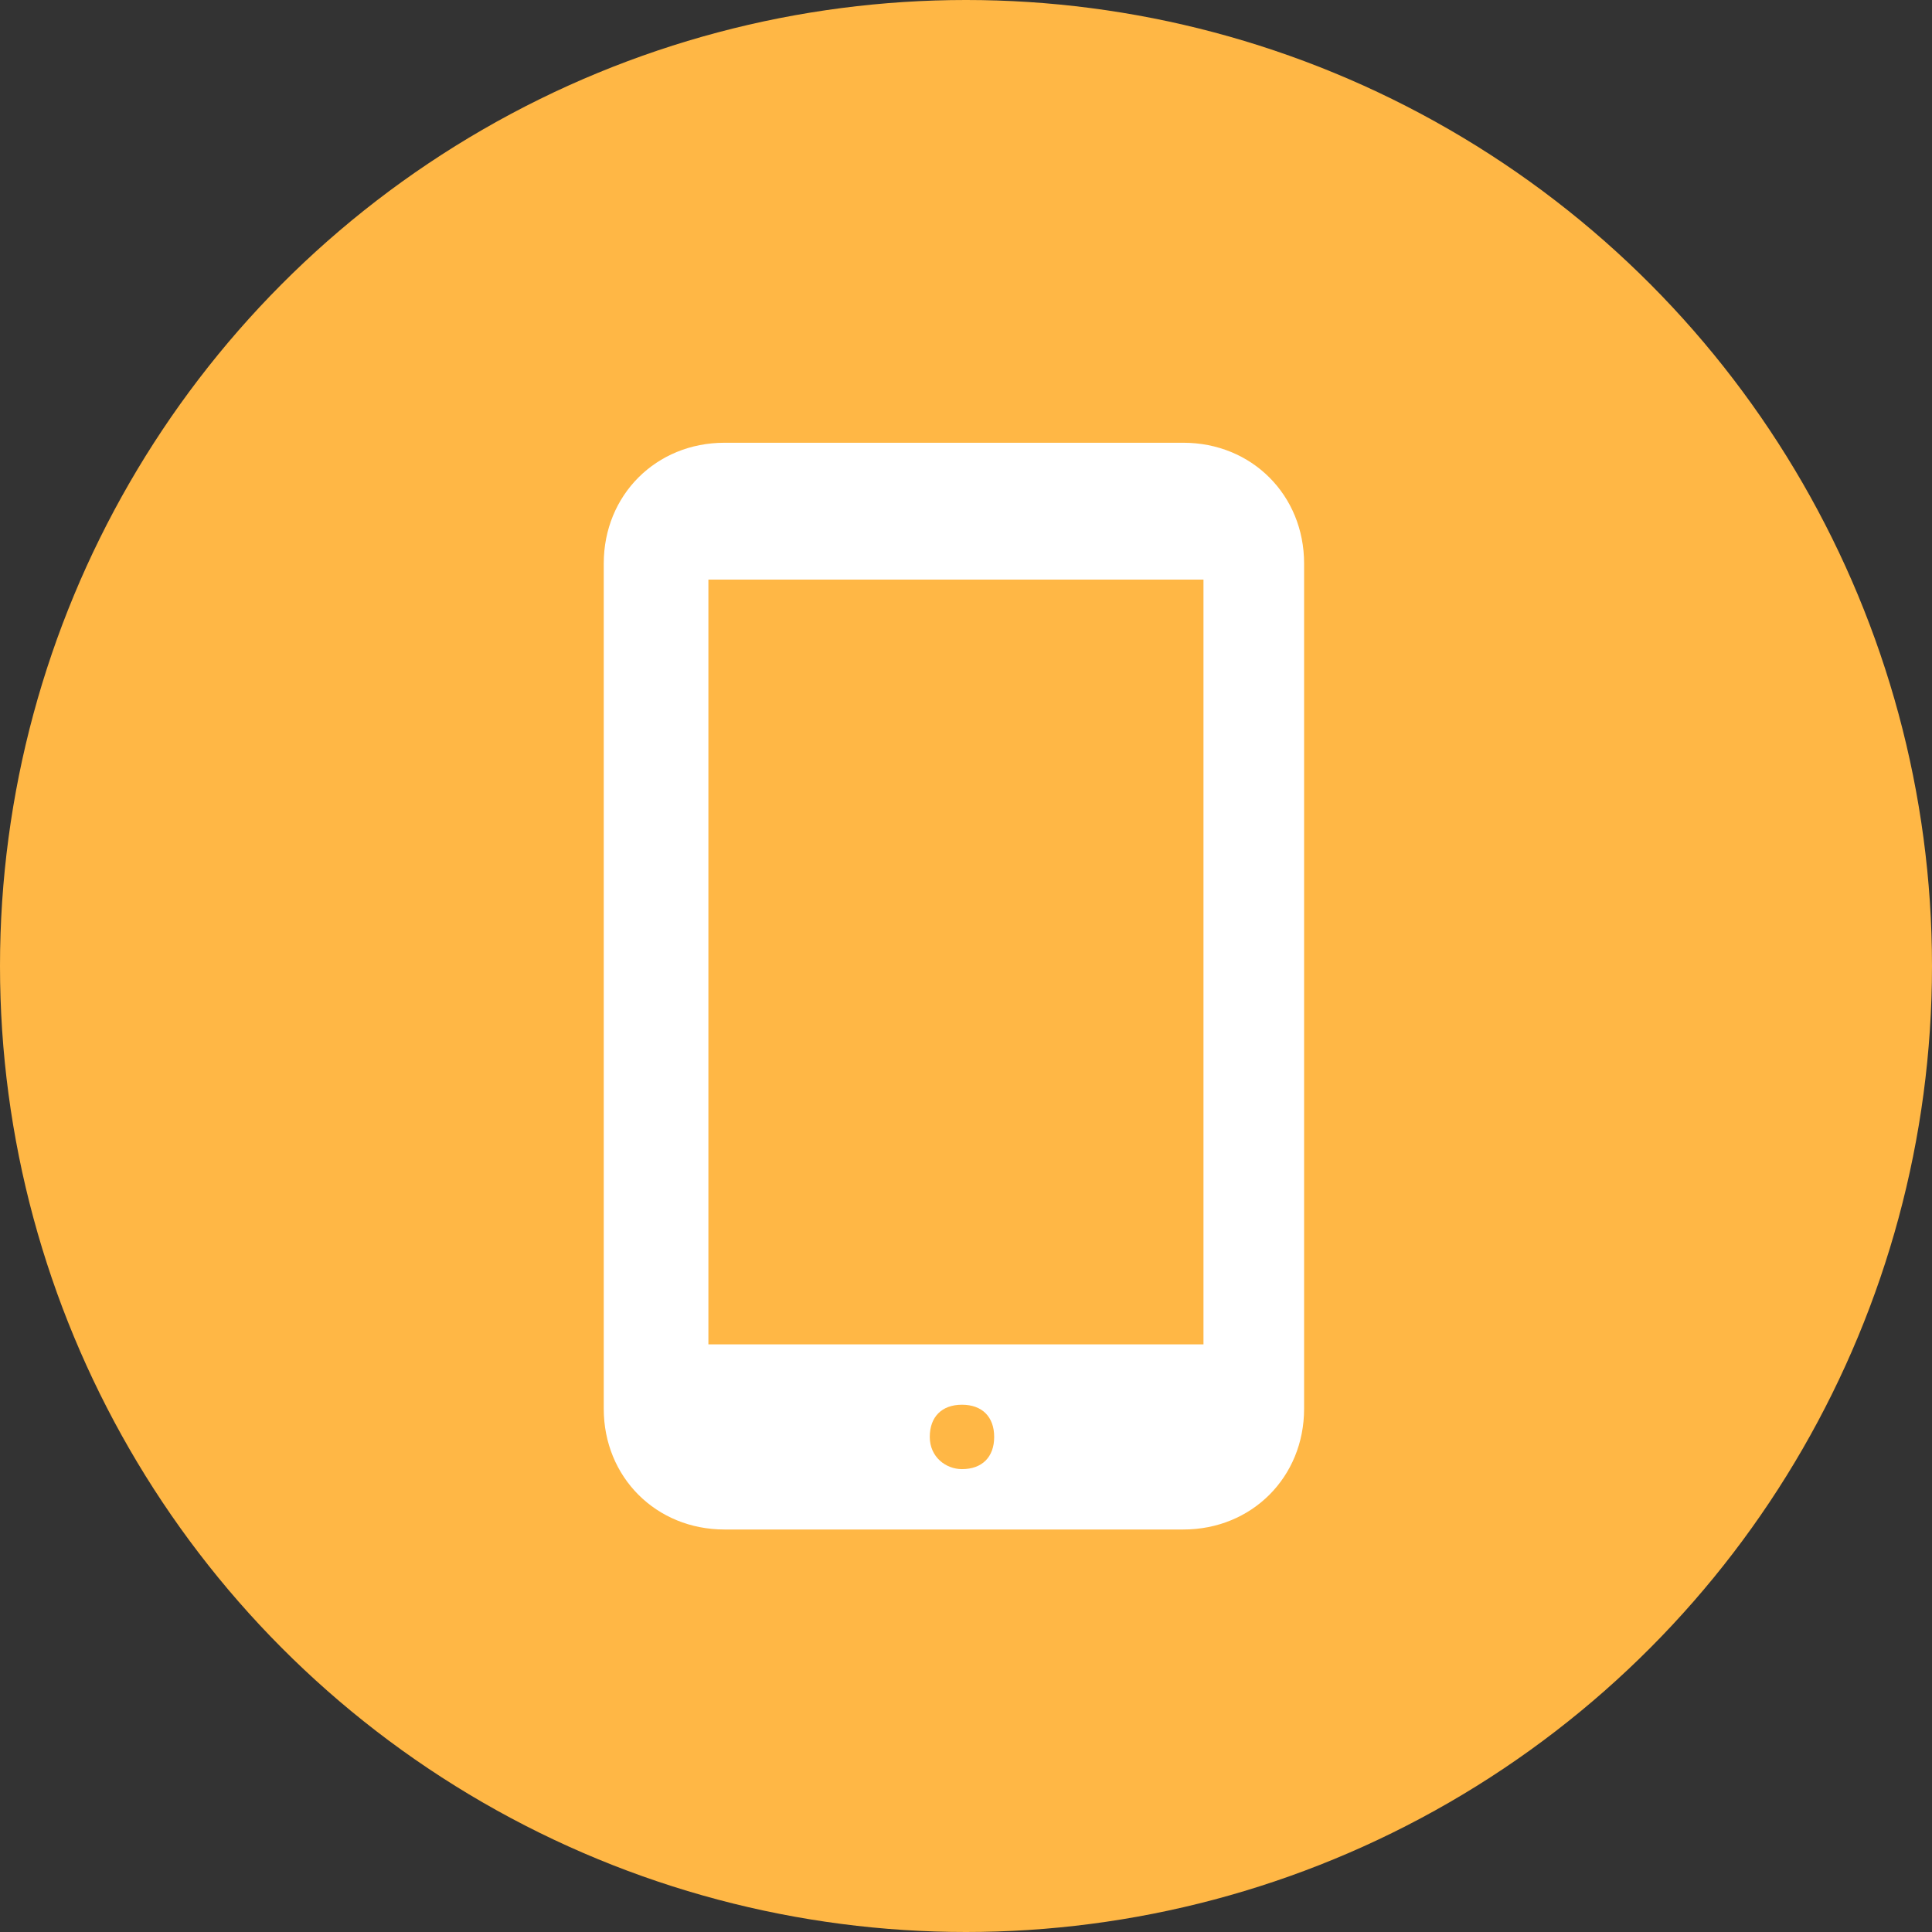
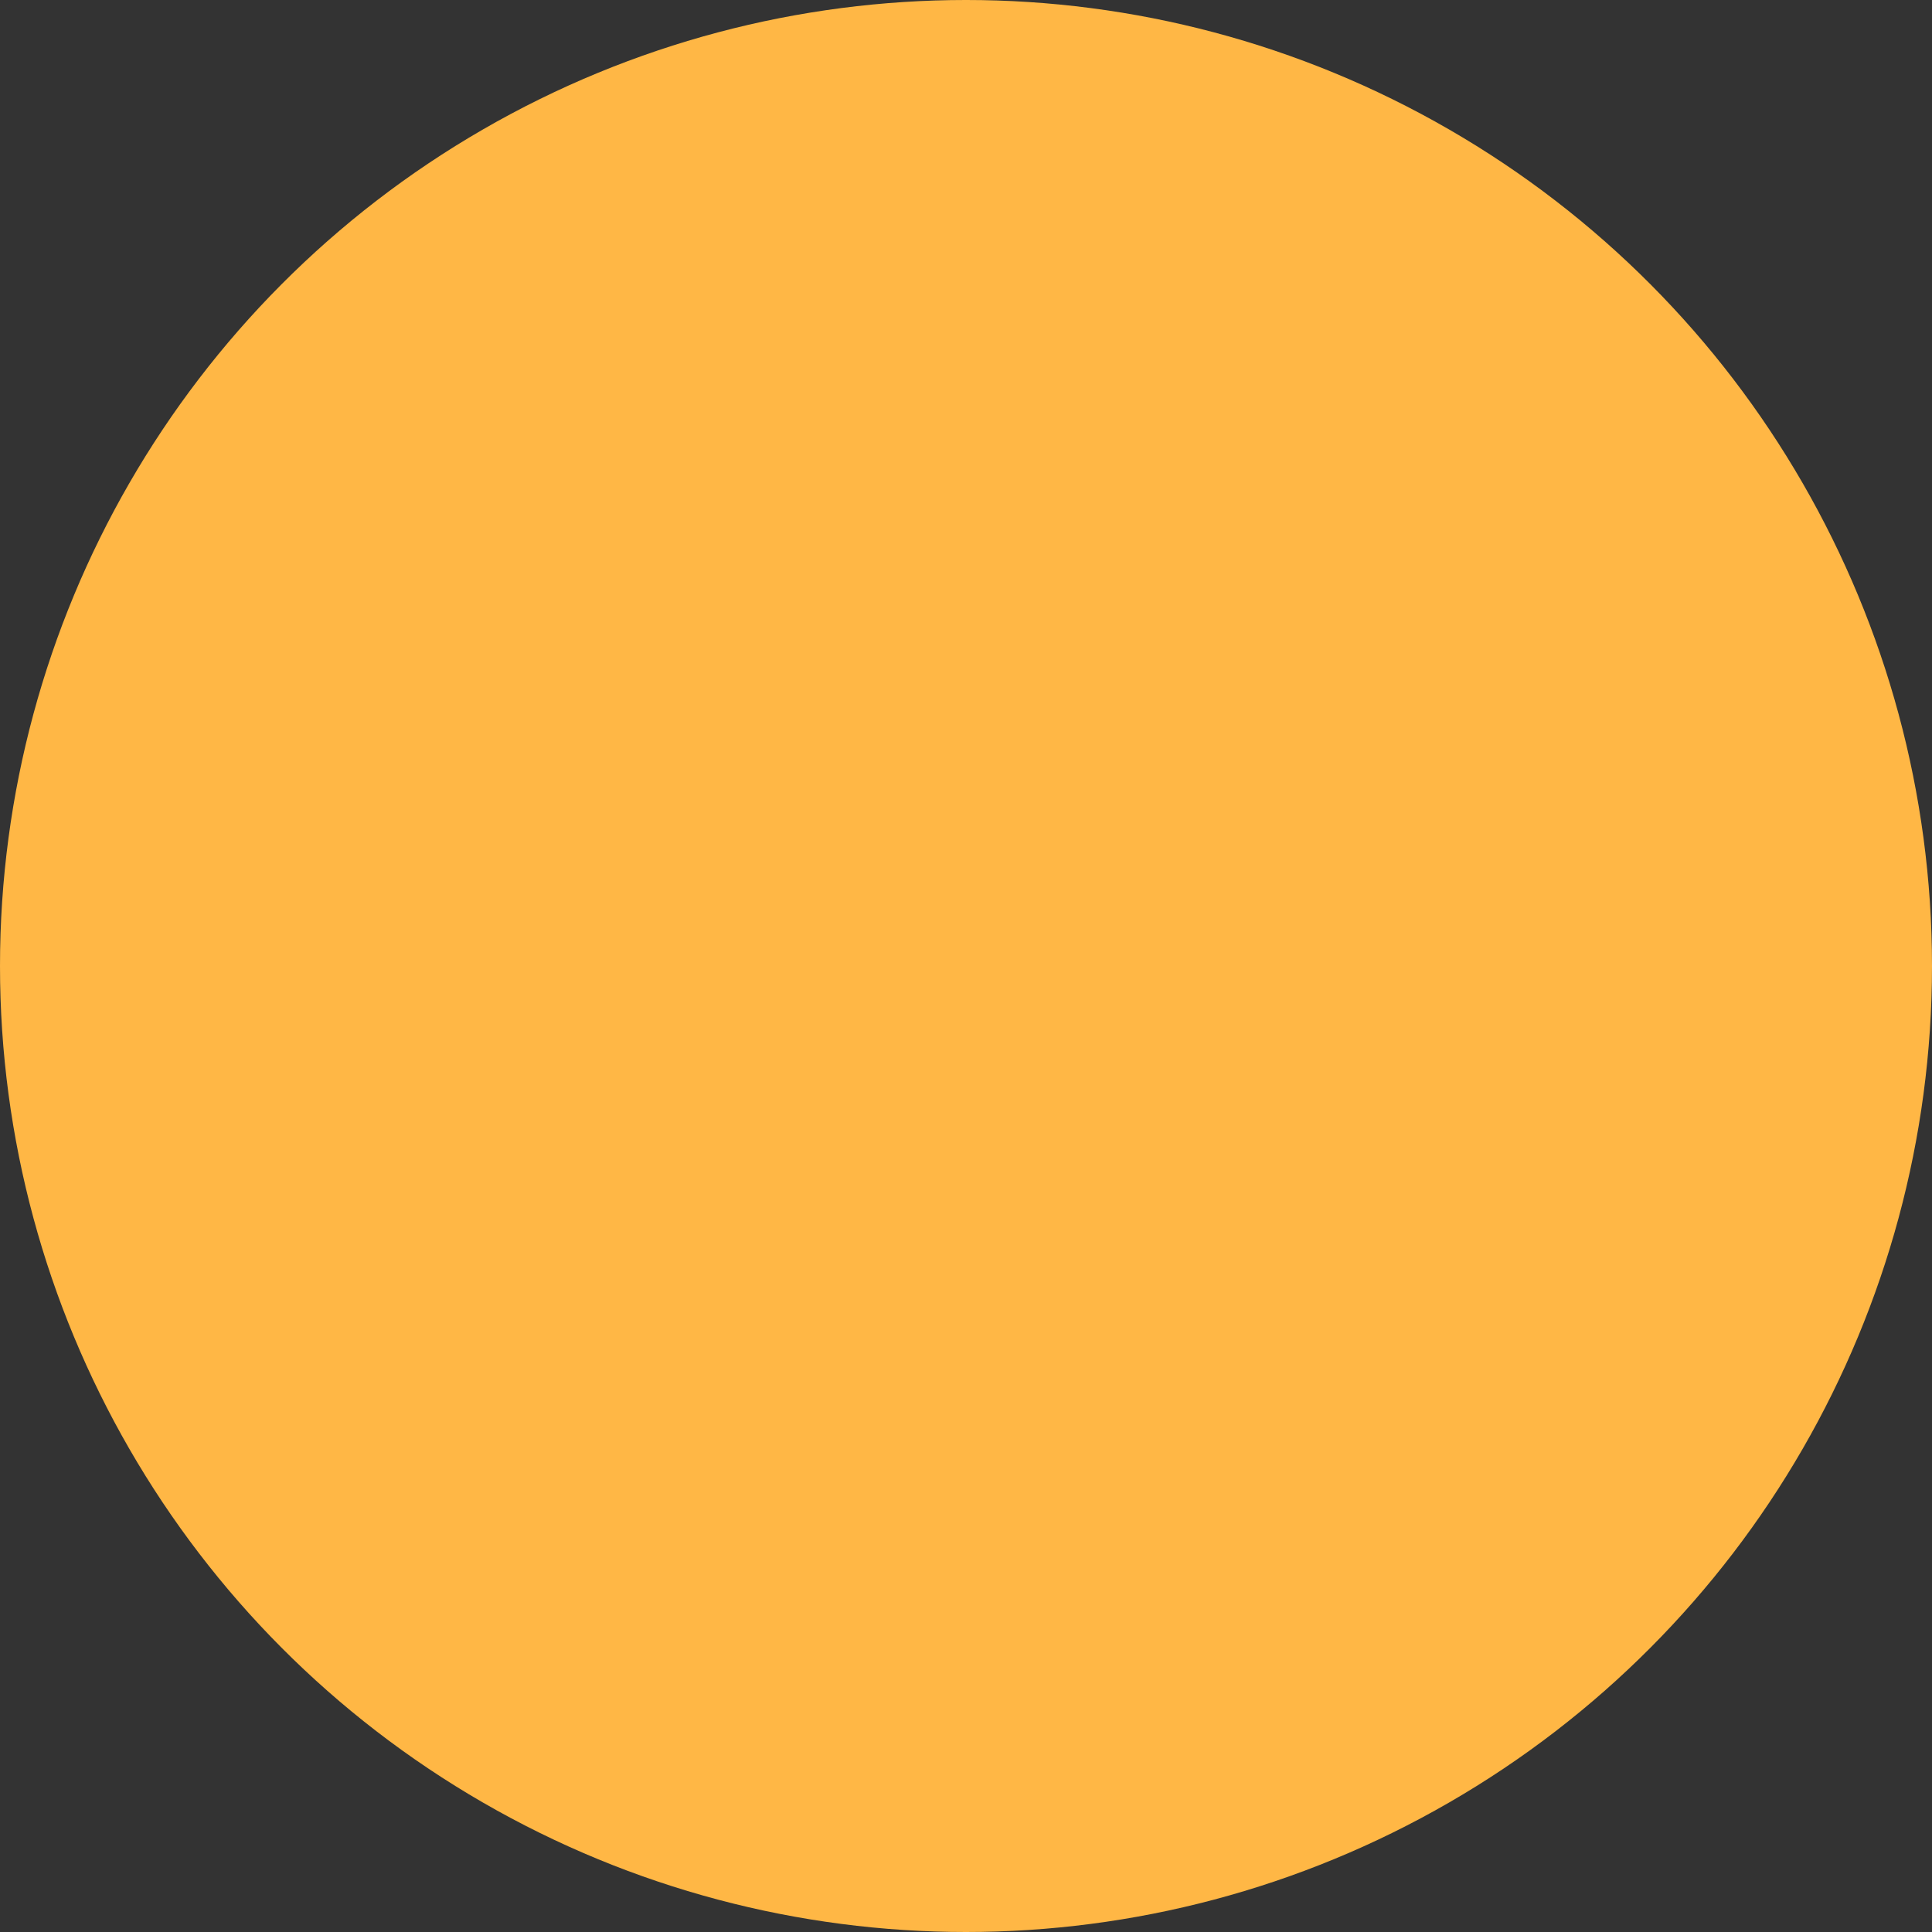
<svg xmlns="http://www.w3.org/2000/svg" id="_レイヤー_1" data-name="レイヤー_1" version="1.1" viewBox="0 0 48 48">
  <rect x="0" y="0" width="48" height="48" fill="#333333" stroke="none" />
  <defs>
    <style>
      .st0 {
        fill: #ffb745;
      }

      .st1 {
        fill: #fff;
      }
    </style>
  </defs>
  <circle class="st0" cx="24" cy="24" r="24" />
-   <path class="st1" d="M29.4,11h-11.4c-1.7,0-3,1.3-3,3v21c0,1.7,1.3,3,3,3h11.4c1.7,0,3-1.3,3-3V14c0-1.7-1.3-3-3-3ZM23.9,36.5c-.4,0-.8-.3-.8-.8s.3-.8.8-.8.8.3.8.8-.3.8-.8.8ZM29.9,33.4h-12.3V14.4h12.3v19Z" />
</svg>